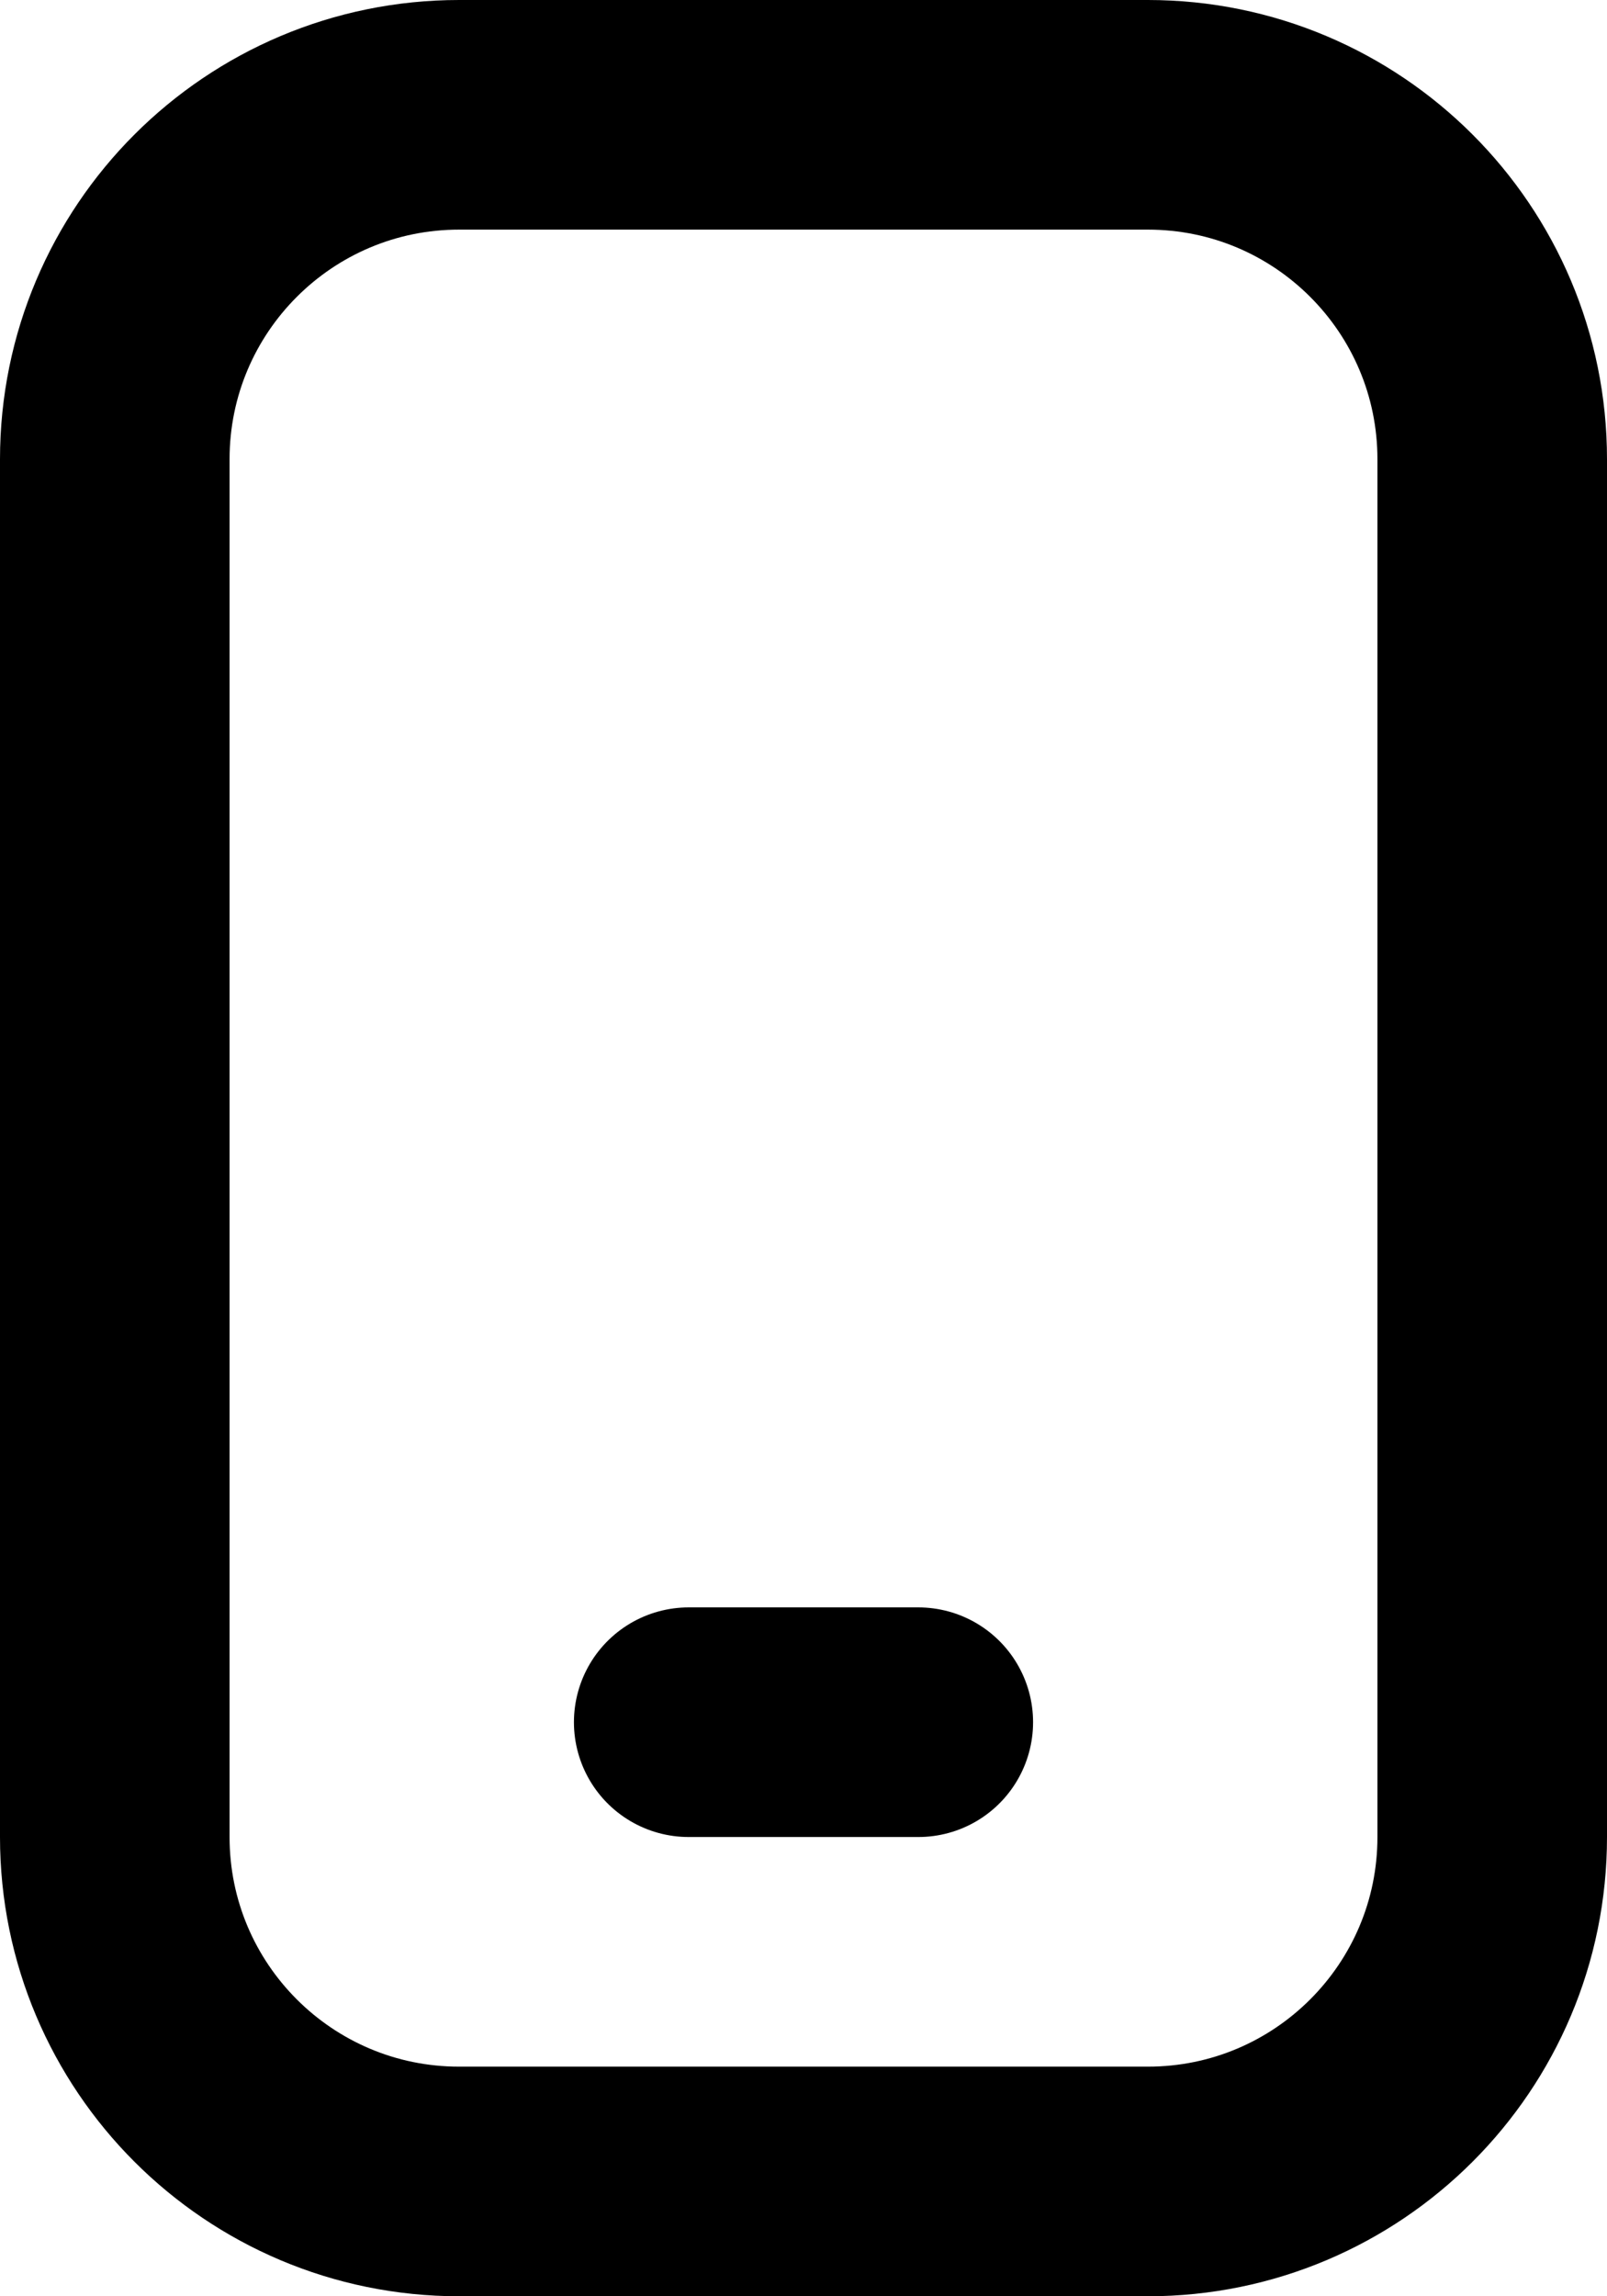
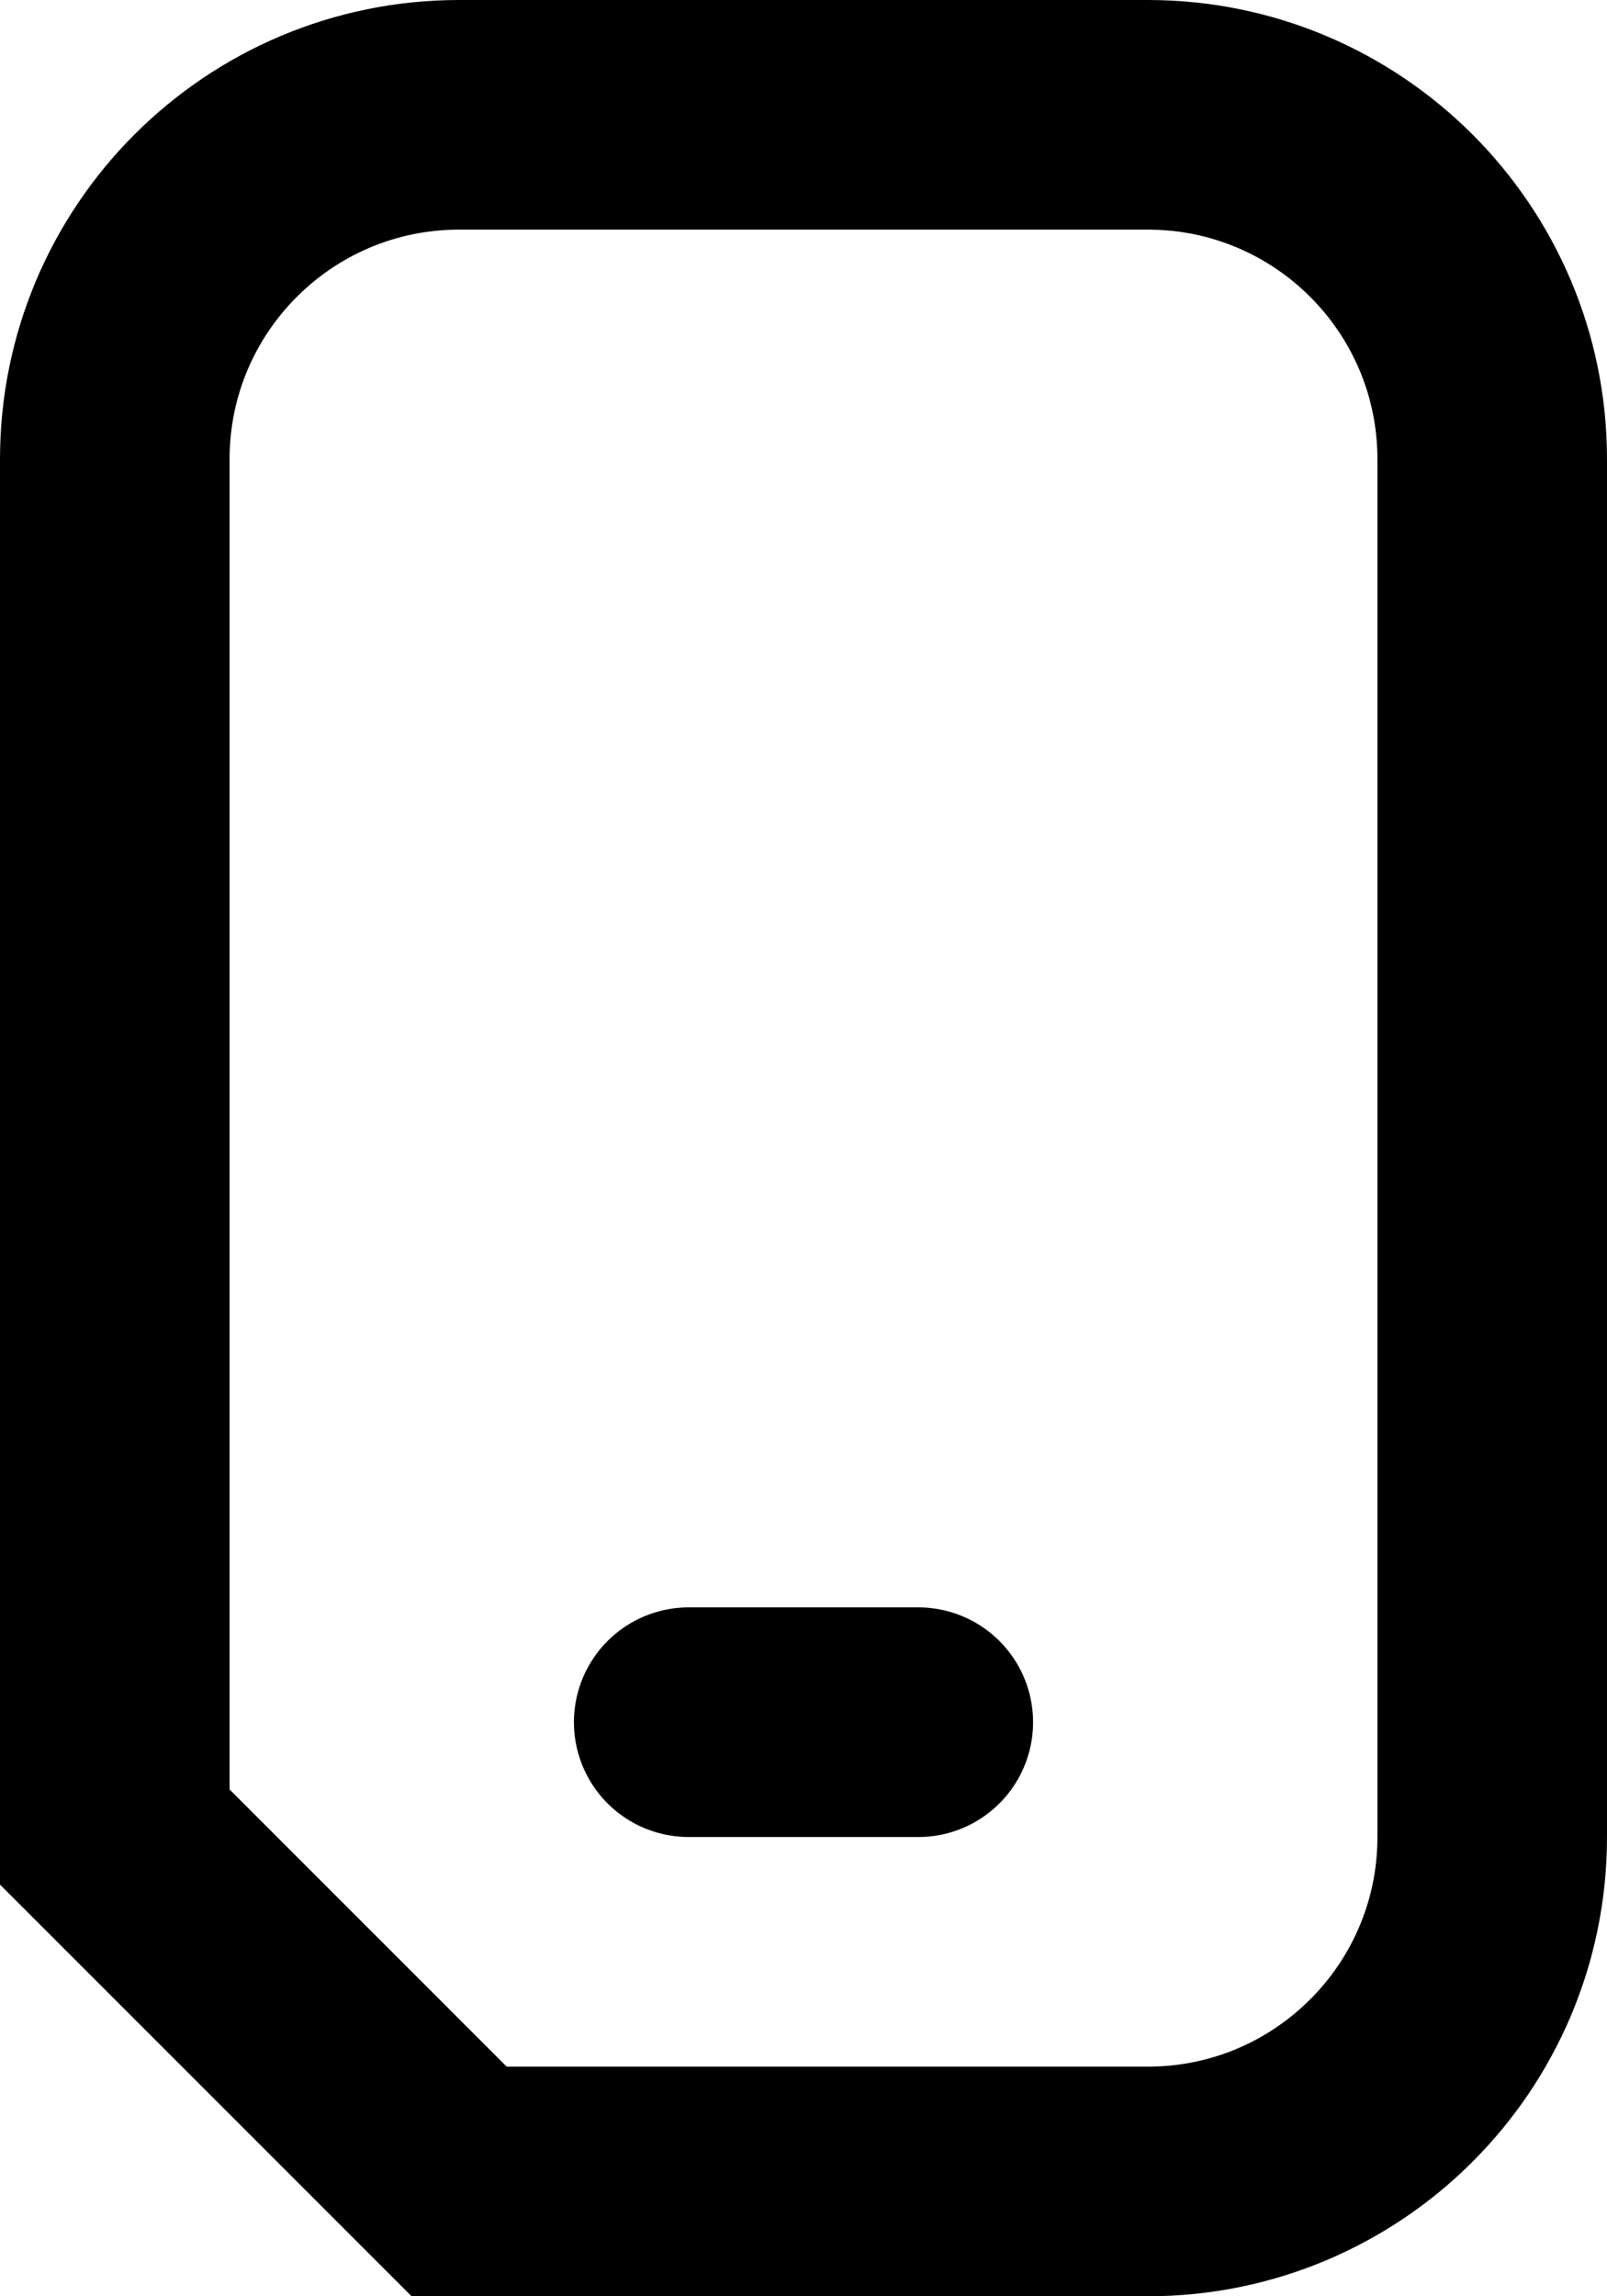
<svg xmlns="http://www.w3.org/2000/svg" width="14" height="20" viewBox="0 0 14 20" fill="none">
-   <path d="M6 15H8M4 19H10C11.657 19 13 17.657 13 16V4C13 2.343 11.657 1 10 1H4C2.343 1 1 2.343 1 4V16C1 17.657 2.343 19 4 19Z" stroke="black" stroke-width="2" stroke-linecap="round" />
+   <path d="M6 15H8M4 19H10C11.657 19 13 17.657 13 16V4C13 2.343 11.657 1 10 1H4C2.343 1 1 2.343 1 4V16Z" stroke="black" stroke-width="2" stroke-linecap="round" />
</svg>